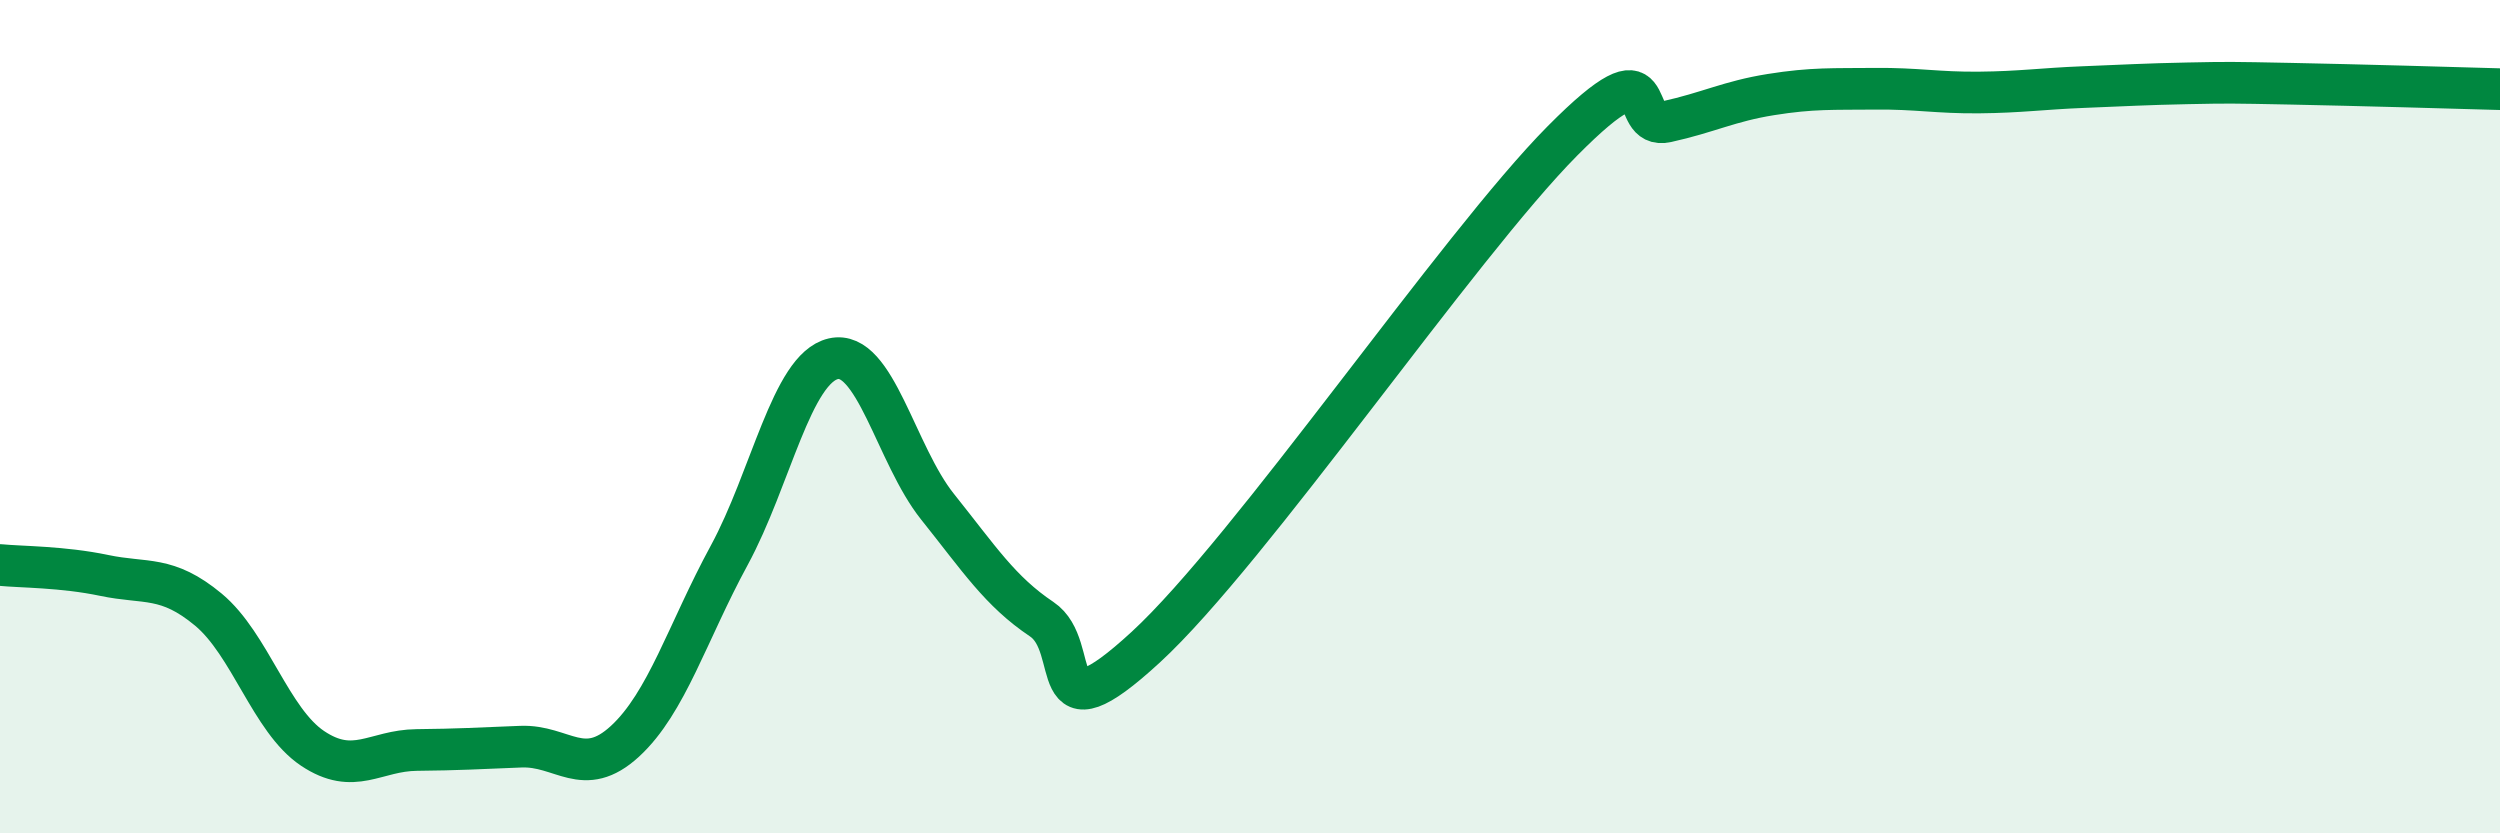
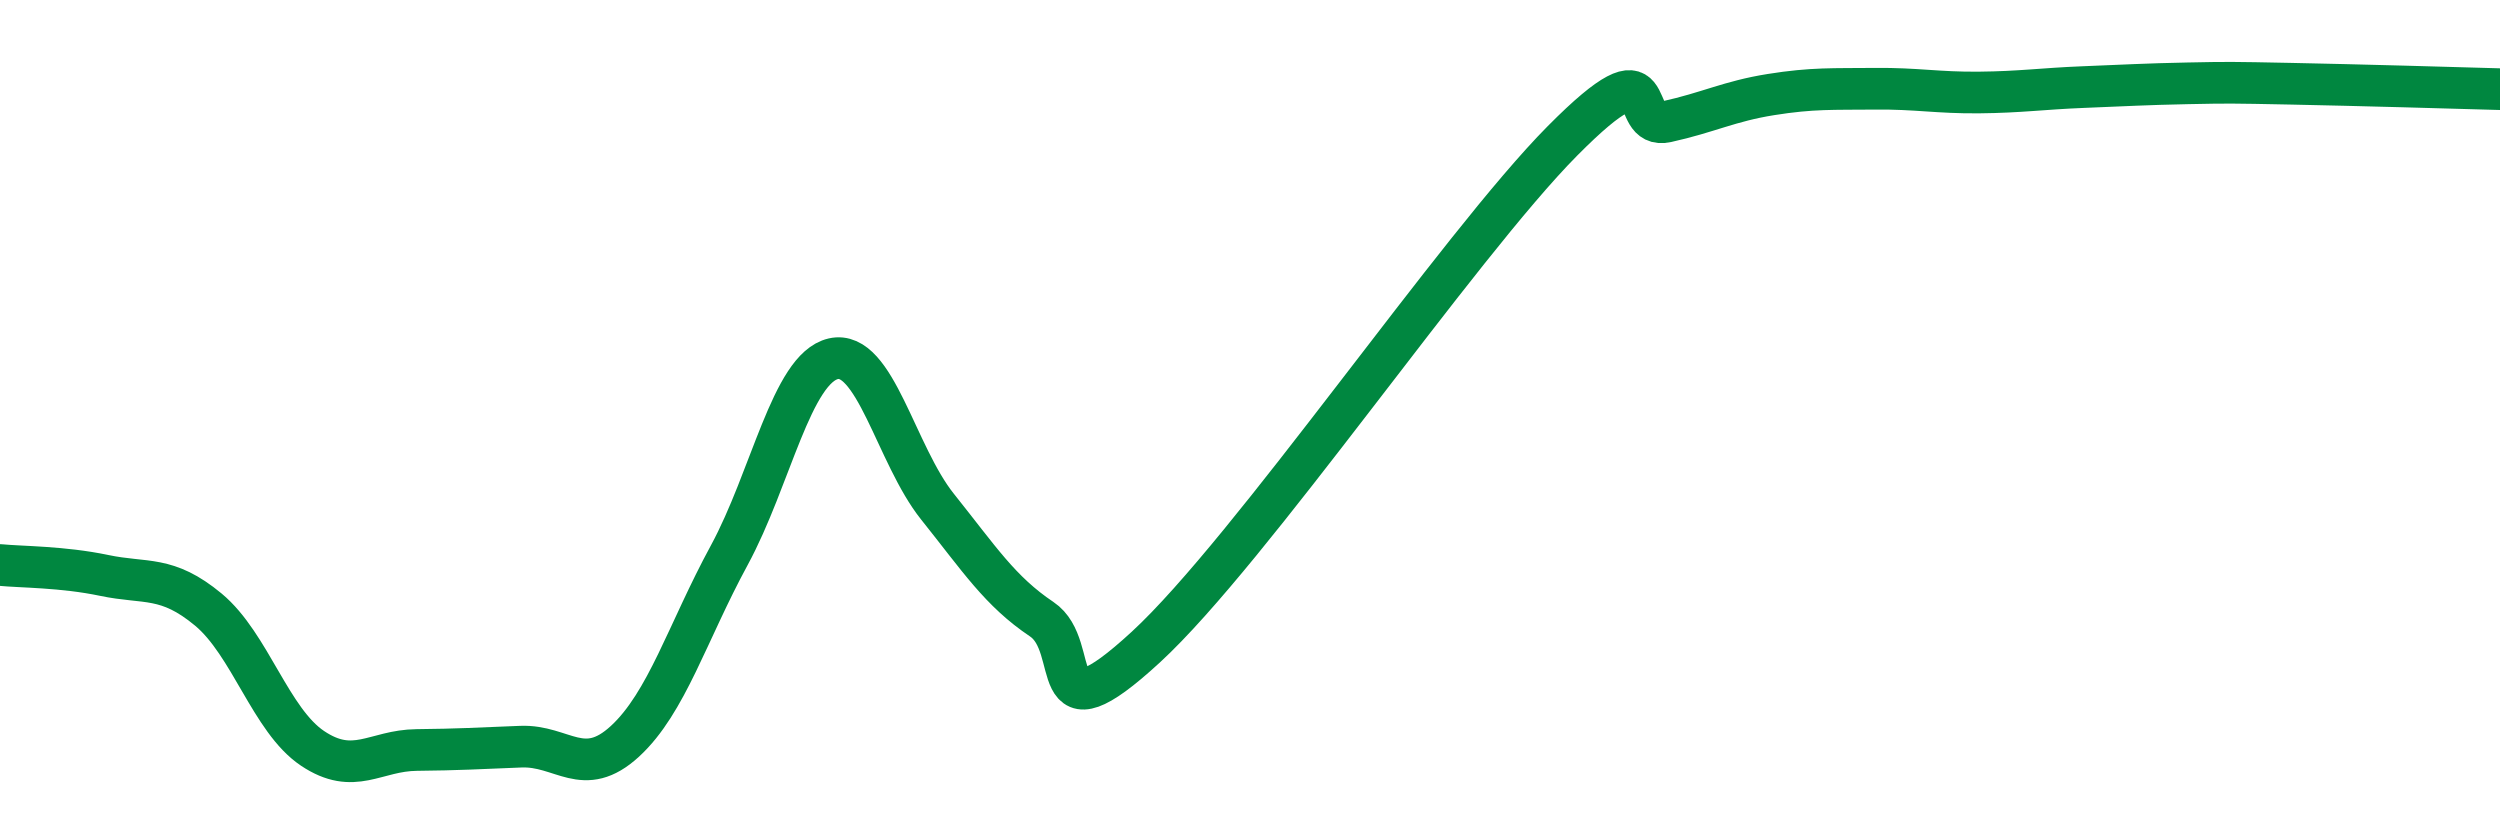
<svg xmlns="http://www.w3.org/2000/svg" width="60" height="20" viewBox="0 0 60 20">
-   <path d="M 0,13.56 C 0.5,13.61 1.5,13.6 2.5,13.81 C 3.5,14.02 4,13.8 5,14.63 C 6,15.46 6.5,17.29 7.5,17.96 C 8.5,18.63 9,18.01 10,18 C 11,17.99 11.5,17.96 12.5,17.92 C 13.5,17.88 14,18.71 15,17.79 C 16,16.87 16.5,15.17 17.5,13.33 C 18.5,11.49 19,8.84 20,8.61 C 21,8.38 21.5,10.91 22.5,12.16 C 23.5,13.41 24,14.19 25,14.86 C 26,15.53 25,17.83 27.5,15.53 C 30,13.23 35,5.9 37.5,3.38 C 40,0.86 39,3.14 40,2.92 C 41,2.7 41.5,2.43 42.5,2.27 C 43.5,2.11 44,2.14 45,2.13 C 46,2.12 46.5,2.23 47.5,2.22 C 48.5,2.21 49,2.13 50,2.09 C 51,2.05 51.5,2.02 52.5,2 C 53.5,1.98 53.5,1.98 55,2.01 C 56.5,2.04 59,2.11 60,2.14L60 20L0 20Z" fill="#008740" opacity="0.1" stroke-linecap="round" stroke-linejoin="round" />
  <path d="M 0,13.56 C 0.5,13.61 1.5,13.6 2.5,13.81 C 3.5,14.02 4,13.8 5,14.63 C 6,15.46 6.5,17.29 7.5,17.96 C 8.5,18.63 9,18.01 10,18 C 11,17.99 11.5,17.96 12.5,17.92 C 13.5,17.88 14,18.71 15,17.79 C 16,16.87 16.5,15.17 17.5,13.33 C 18.5,11.49 19,8.84 20,8.61 C 21,8.38 21.5,10.91 22.5,12.16 C 23.5,13.41 24,14.19 25,14.86 C 26,15.53 25,17.83 27.5,15.53 C 30,13.23 35,5.9 37.5,3.38 C 40,0.86 39,3.14 40,2.92 C 41,2.7 41.5,2.43 42.5,2.27 C 43.5,2.11 44,2.14 45,2.13 C 46,2.12 46.5,2.23 47.5,2.22 C 48.5,2.21 49,2.13 50,2.09 C 51,2.05 51.5,2.02 52.5,2 C 53.5,1.98 53.5,1.98 55,2.01 C 56.5,2.04 59,2.11 60,2.14" stroke="#008740" stroke-width="1" fill="none" stroke-linecap="round" stroke-linejoin="round" />
</svg>